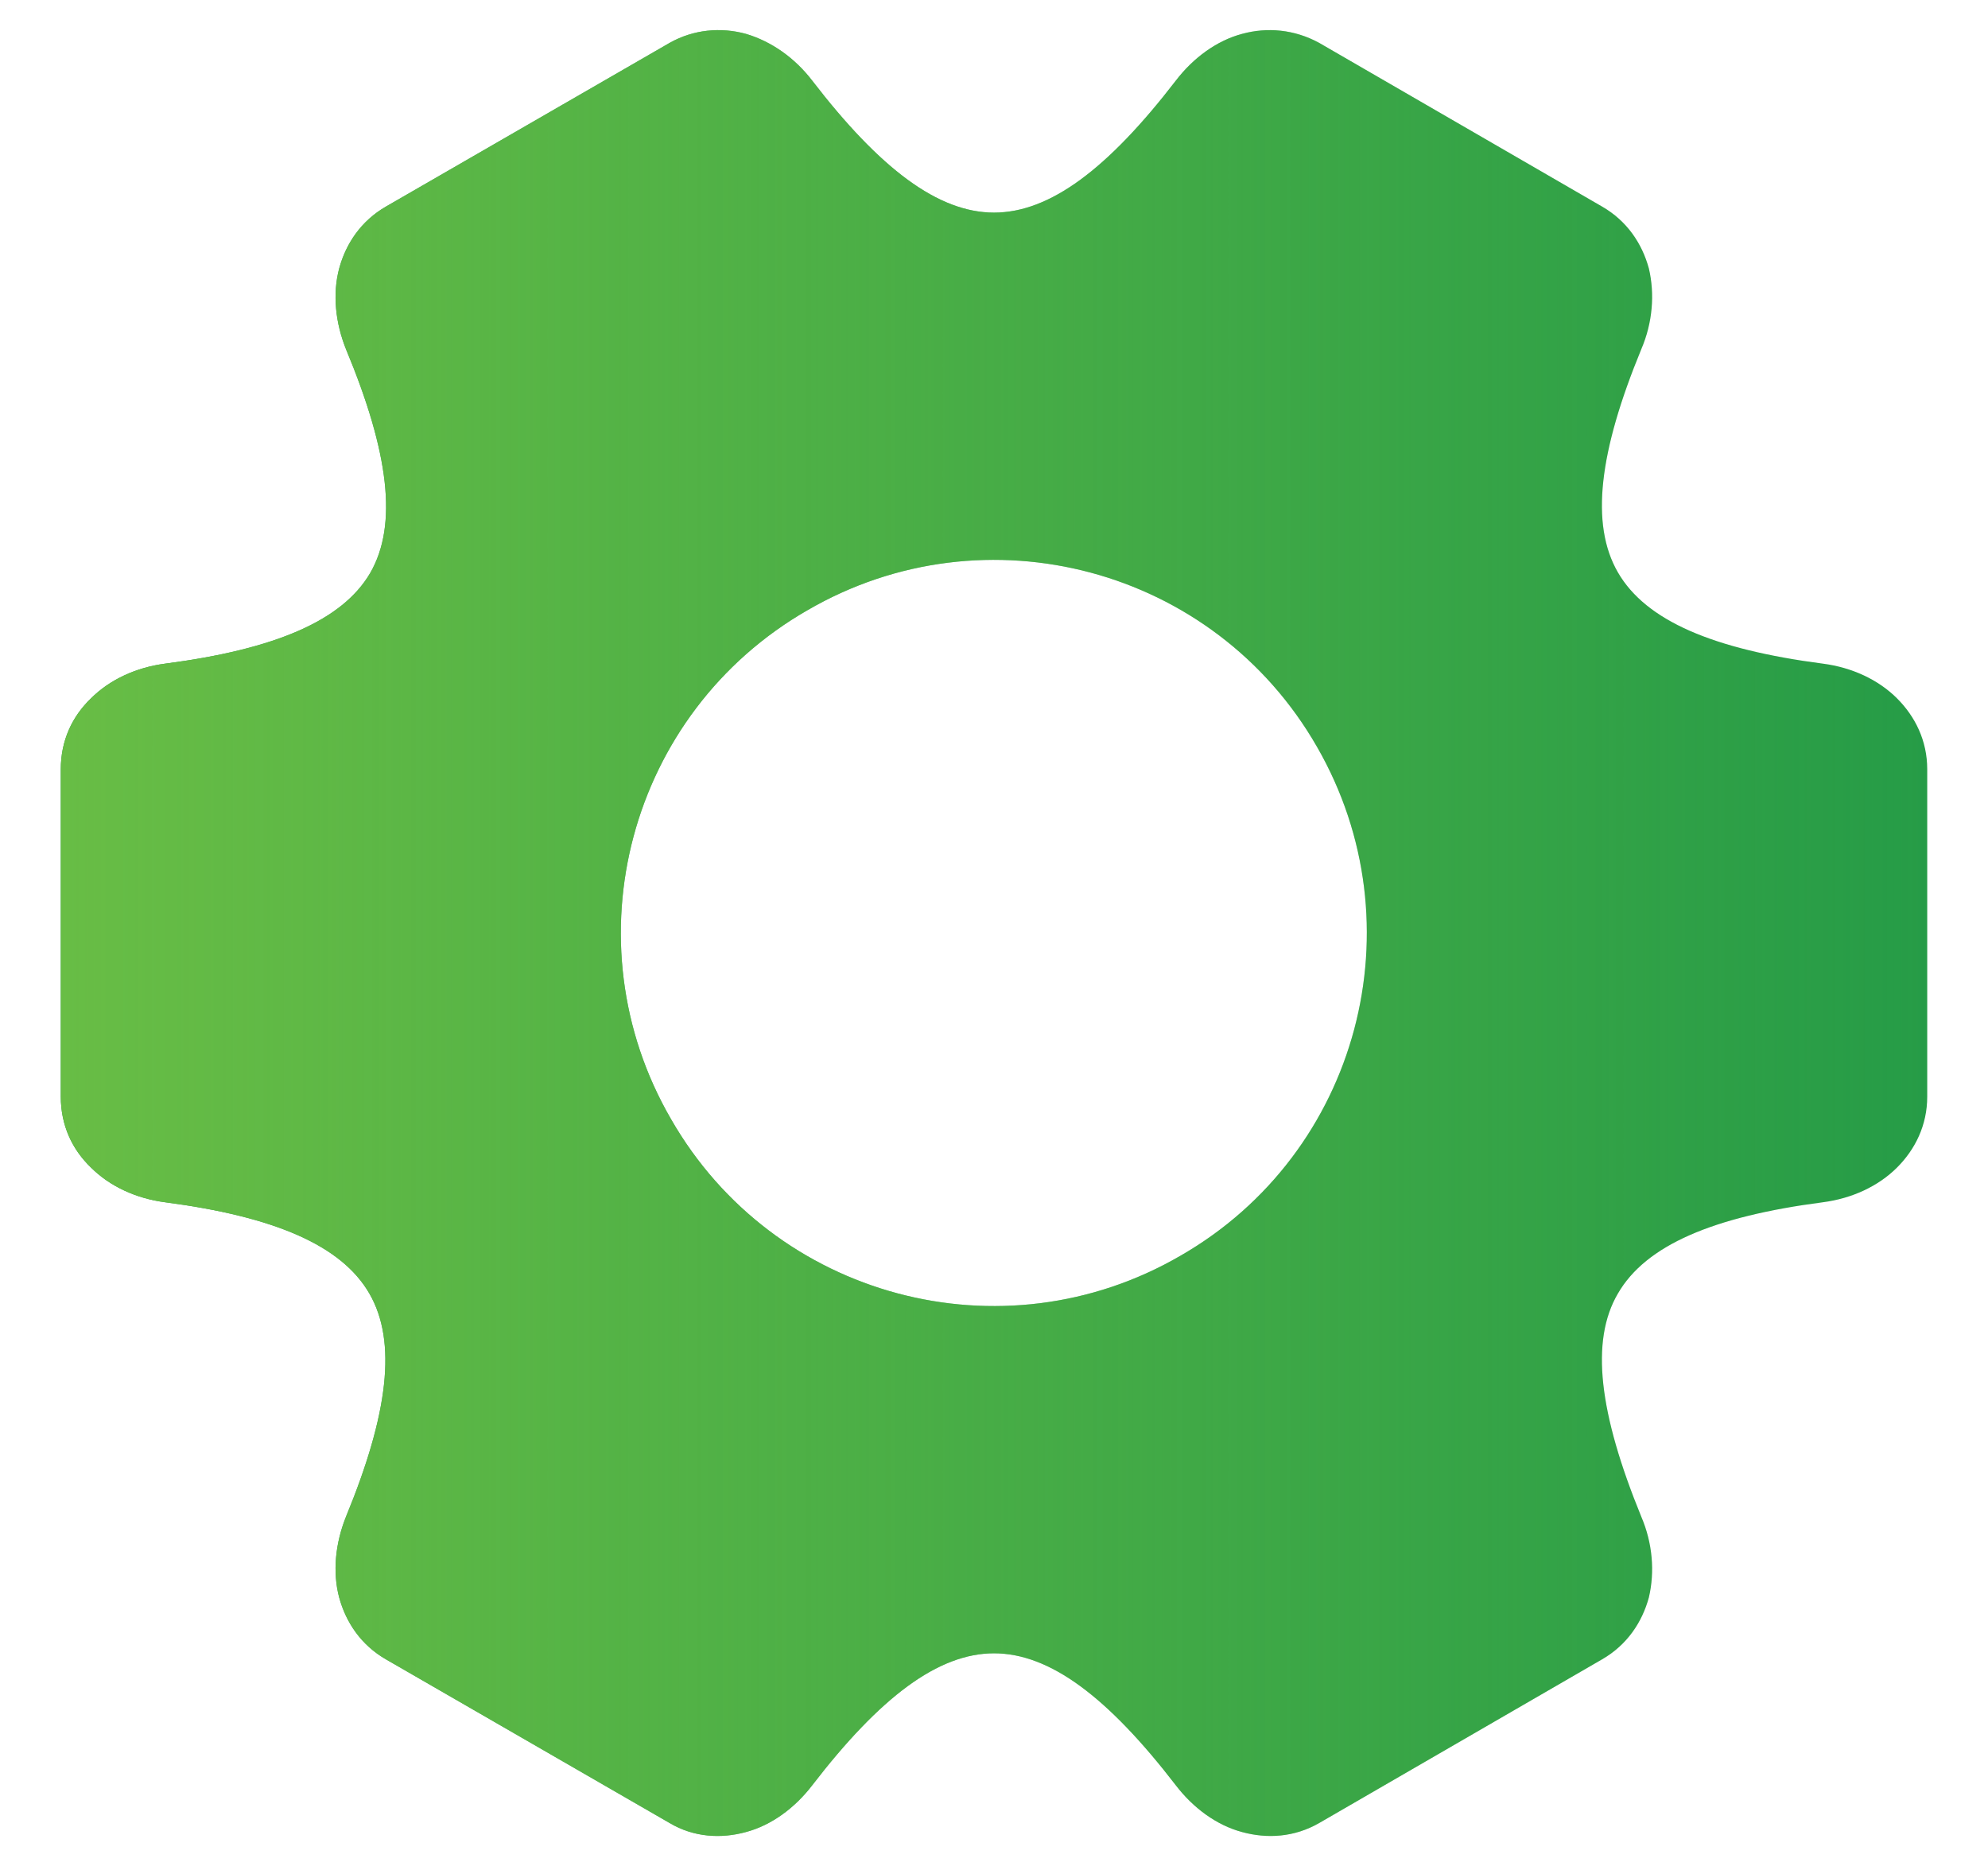
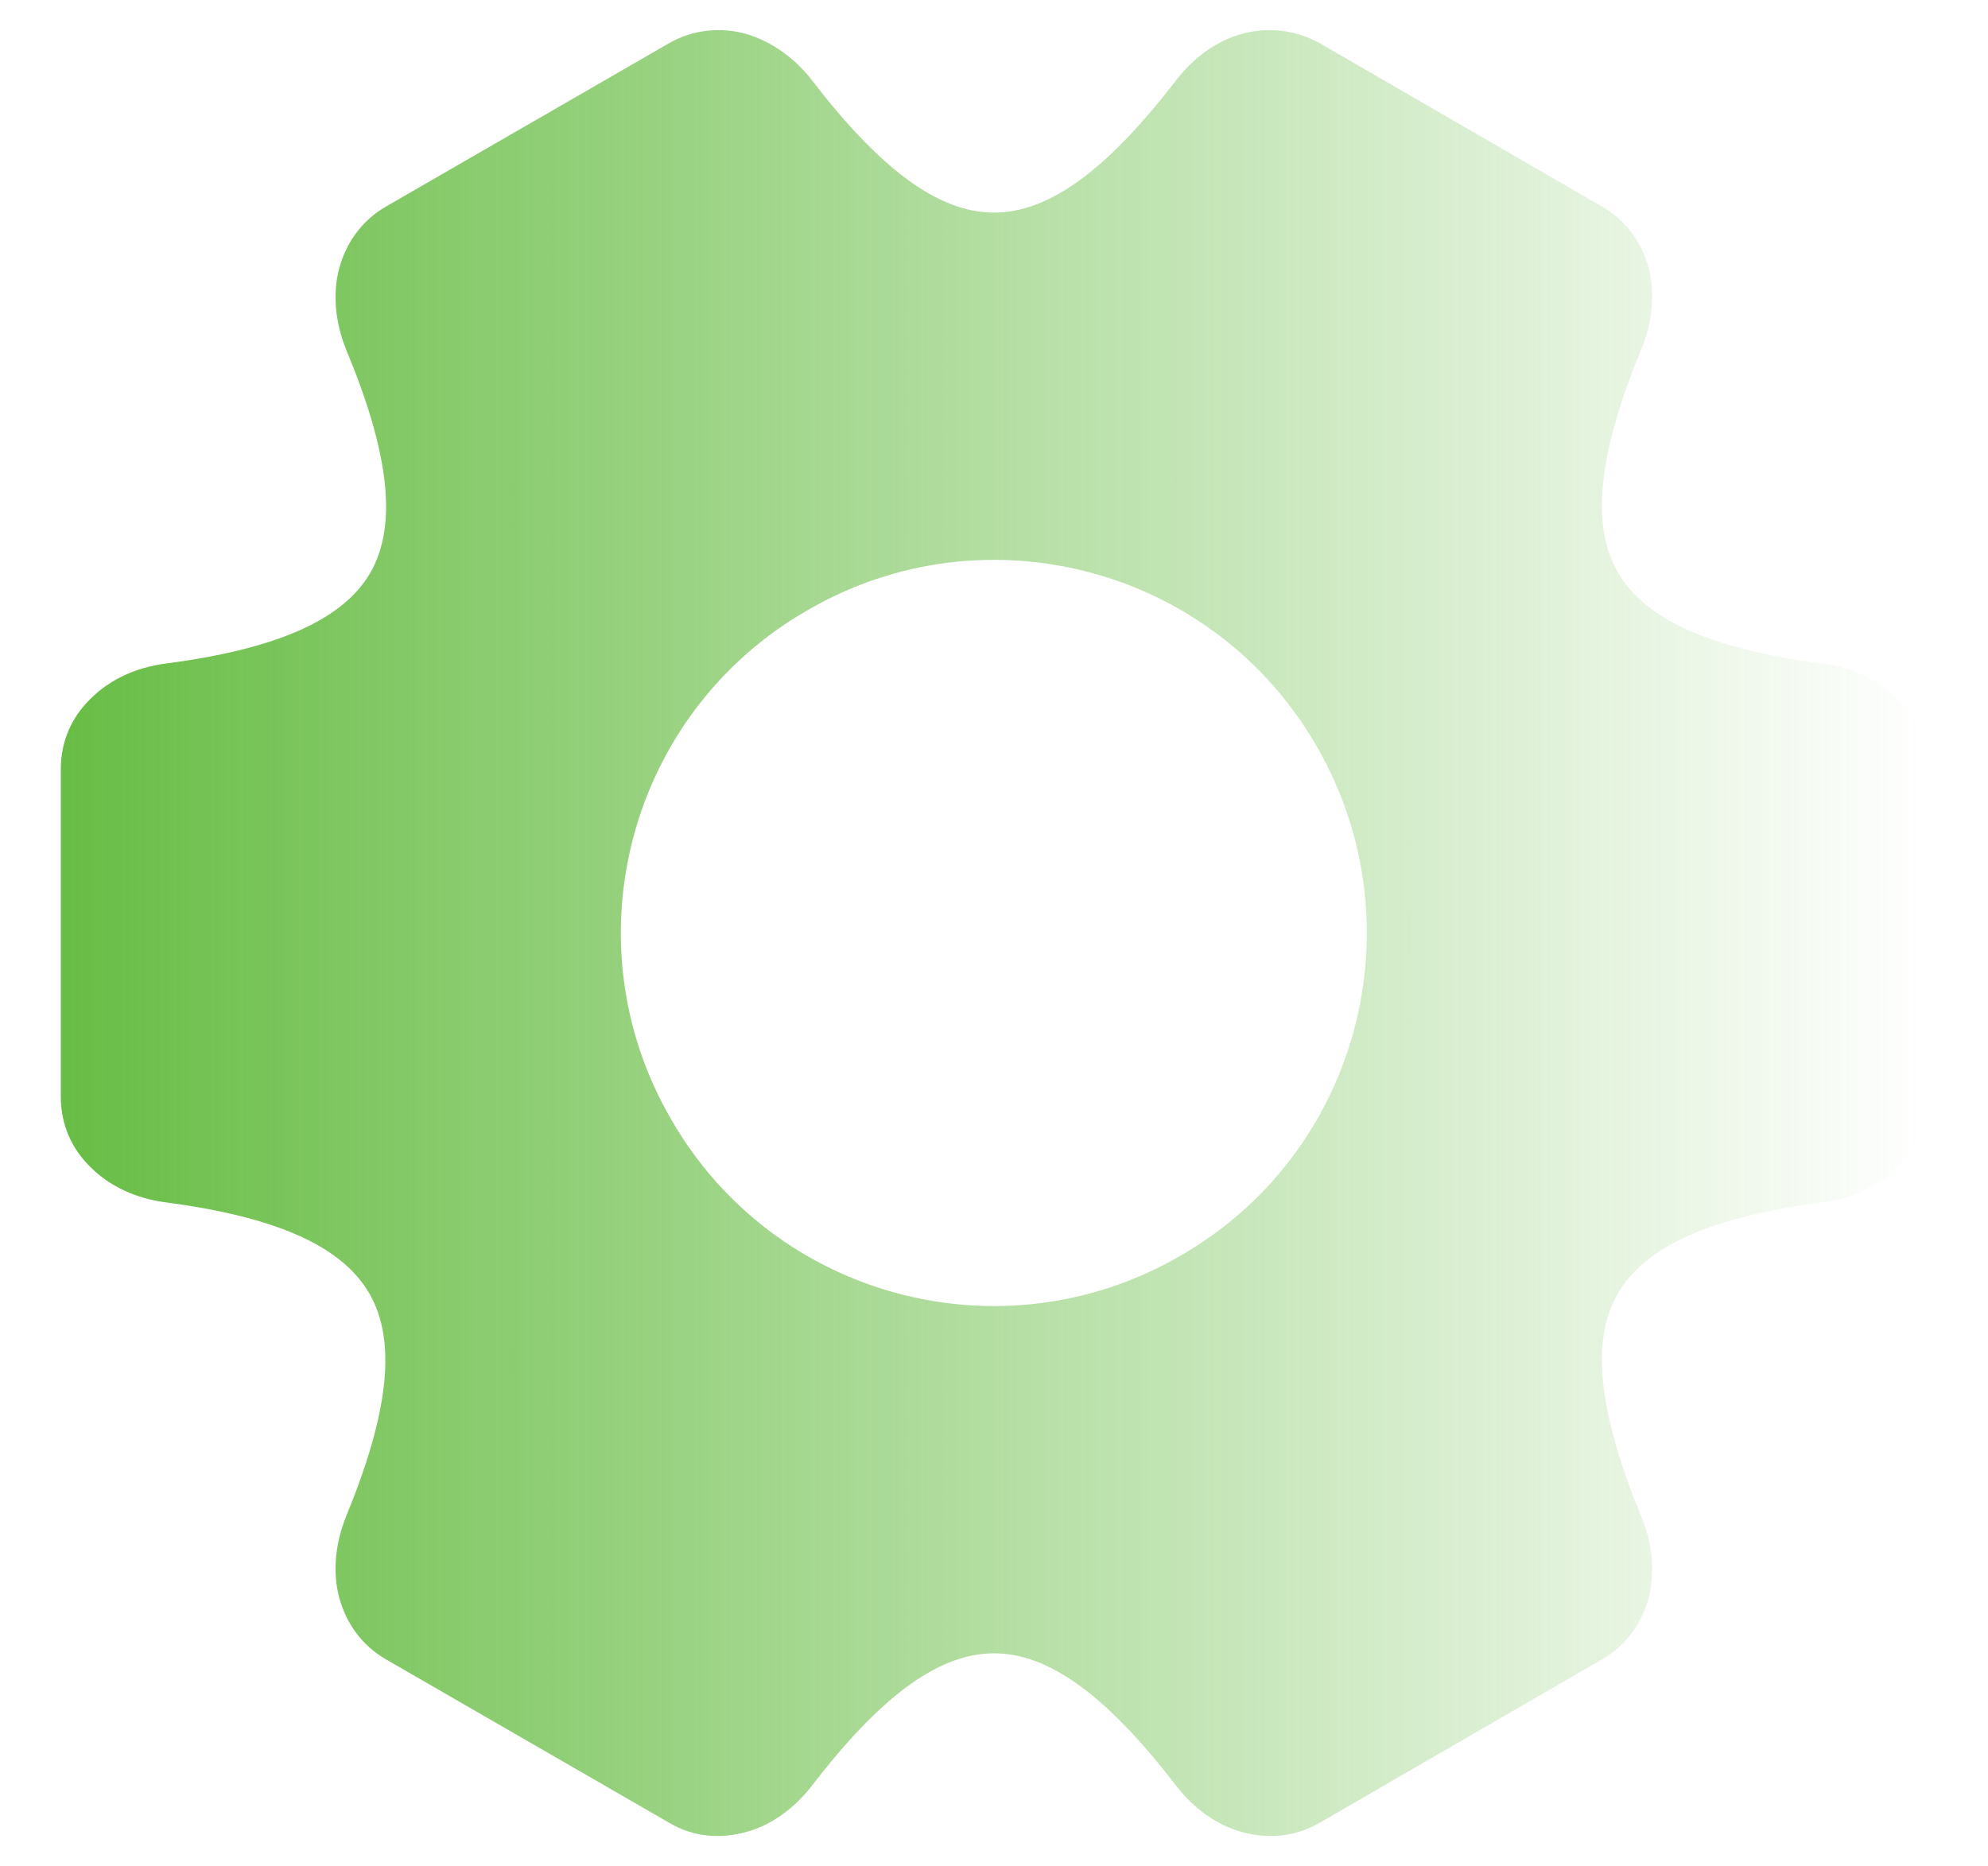
<svg xmlns="http://www.w3.org/2000/svg" xmlns:xlink="http://www.w3.org/1999/xlink" width="140.907mm" height="132.292mm" viewBox="0 0 140.907 132.292" version="1.1" id="svg1" xml:space="preserve">
  <defs id="defs1">
    <linearGradient id="linearGradient16">
      <stop style="stop-color:#68bd45;stop-opacity:1;" offset="0" id="stop16" />
      <stop style="stop-color:#68bd45;stop-opacity:0;" offset="1" id="stop17" />
    </linearGradient>
    <linearGradient xlink:href="#linearGradient16" id="linearGradient20" gradientUnits="userSpaceOnUse" x1="1595.677" y1="847.055" x2="1727.969" y2="847.055" />
  </defs>
  <g id="layer1" transform="translate(-1591.369,-948.954)">
    <g id="g22">
      <rect style="fill:none;fill-opacity:1;stroke-width:1.041;stroke-linecap:round;paint-order:fill markers stroke" id="rect18" width="140.907" height="132.292" x="1591.369" y="948.954" ry="1.277" />
      <g id="g19" transform="translate(0,168.044)">
-         <path style="fill:#269c47;fill-opacity:1;fill-rule:evenodd;stroke:none;stroke-width:0.16" d="m 1618.724,795.554 c 20.106,-11.604 20.106,-11.604 20.106,-11.604 1.711,-0.963 3.636,-1.123 5.401,-0.642 1.818,0.535 3.476,1.711 4.706,3.315 4.813,6.256 8.93,9.358 12.887,9.358 3.957,0 8.074,-3.101 12.887,-9.358 0,0 0,0 0,0 1.23,-1.604 2.888,-2.834 4.706,-3.315 1.765,-0.481 3.69,-0.321 5.454,0.642 20.052,11.604 20.052,11.604 20.052,11.604 1.765,1.016 2.834,2.62 3.315,4.385 0.428,1.818 0.267,3.85 -0.535,5.722 -2.994,7.272 -3.636,12.406 -1.658,15.828 1.978,3.422 6.738,5.454 14.545,6.47 2.032,0.267 3.904,1.123 5.24,2.46 1.283,1.283 2.139,2.994 2.139,5.026 0,0 0,0 0,0 0,23.207 0,23.207 0,23.207 0,0 0,0 0,0 0,2.032 -0.856,3.743 -2.139,5.026 -1.337,1.337 -3.208,2.192 -5.24,2.46 -7.807,1.016 -12.566,3.048 -14.545,6.47 -1.978,3.369 -1.337,8.502 1.658,15.828 0.802,1.872 0.963,3.904 0.535,5.722 -0.481,1.765 -1.551,3.369 -3.315,4.385 -20.052,11.604 -20.052,11.604 -20.052,11.604 -1.765,1.016 -3.69,1.123 -5.454,0.642 -1.818,-0.481 -3.476,-1.711 -4.706,-3.315 -4.813,-6.256 -8.93,-9.358 -12.887,-9.358 -3.957,0 -8.074,3.101 -12.887,9.358 0,0 0,0 0,0 -1.23,1.604 -2.888,2.834 -4.706,3.315 -1.765,0.481 -3.69,0.374 -5.401,-0.642 -20.106,-11.604 -20.106,-11.604 -20.106,-11.604 -1.765,-1.016 -2.834,-2.62 -3.315,-4.385 -0.481,-1.818 -0.267,-3.85 0.481,-5.722 2.994,-7.272 3.636,-12.406 1.658,-15.828 -1.978,-3.422 -6.738,-5.454 -14.491,-6.47 -2.032,-0.267 -3.904,-1.123 -5.24,-2.46 -1.337,-1.283 -2.139,-2.994 -2.139,-5.026 0,0 0,0 0,0 0,-23.207 0,-23.207 0,-23.207 0,0 0,0 0,0 0,-2.032 0.802,-3.743 2.139,-5.026 1.337,-1.337 3.208,-2.192 5.24,-2.46 7.807,-1.016 12.566,-3.048 14.545,-6.417 1.978,-3.422 1.337,-8.556 -1.711,-15.881 -0.749,-1.872 -0.963,-3.904 -0.481,-5.722 0.481,-1.765 1.551,-3.369 3.315,-4.385 z m 29.891,28.608 c 12.62,-7.326 28.822,-2.994 36.094,9.679 7.272,12.62 2.994,28.822 -9.679,36.094 -12.62,7.326 -28.822,2.994 -36.094,-9.679 -7.326,-12.62 -2.994,-28.822 9.678,-36.094 z" id="path18" />
        <path style="fill:url(#linearGradient20);fill-opacity:1;fill-rule:evenodd;stroke:none;stroke-width:0.16" d="m 1618.724,795.554 c 20.106,-11.604 20.106,-11.604 20.106,-11.604 1.711,-0.963 3.636,-1.123 5.401,-0.642 1.818,0.535 3.476,1.711 4.706,3.315 4.813,6.256 8.93,9.358 12.887,9.358 3.957,0 8.074,-3.101 12.887,-9.358 0,0 0,0 0,0 1.23,-1.604 2.888,-2.834 4.706,-3.315 1.765,-0.481 3.69,-0.321 5.454,0.642 20.052,11.604 20.052,11.604 20.052,11.604 1.765,1.016 2.834,2.62 3.315,4.385 0.428,1.818 0.267,3.85 -0.535,5.722 -2.994,7.272 -3.636,12.406 -1.658,15.828 1.978,3.422 6.738,5.454 14.545,6.47 2.032,0.267 3.904,1.123 5.24,2.46 1.283,1.283 2.139,2.994 2.139,5.026 0,0 0,0 0,0 0,23.207 0,23.207 0,23.207 0,0 0,0 0,0 0,2.032 -0.856,3.743 -2.139,5.026 -1.337,1.337 -3.208,2.192 -5.24,2.46 -7.807,1.016 -12.566,3.048 -14.545,6.47 -1.978,3.369 -1.337,8.502 1.658,15.828 0.802,1.872 0.963,3.904 0.535,5.722 -0.481,1.765 -1.551,3.369 -3.315,4.385 -20.052,11.604 -20.052,11.604 -20.052,11.604 -1.765,1.016 -3.69,1.123 -5.454,0.642 -1.818,-0.481 -3.476,-1.711 -4.706,-3.315 -4.813,-6.256 -8.93,-9.358 -12.887,-9.358 -3.957,0 -8.074,3.101 -12.887,9.358 0,0 0,0 0,0 -1.23,1.604 -2.888,2.834 -4.706,3.315 -1.765,0.481 -3.69,0.374 -5.401,-0.642 -20.106,-11.604 -20.106,-11.604 -20.106,-11.604 -1.765,-1.016 -2.834,-2.62 -3.315,-4.385 -0.481,-1.818 -0.267,-3.85 0.481,-5.722 2.994,-7.272 3.636,-12.406 1.658,-15.828 -1.978,-3.422 -6.738,-5.454 -14.491,-6.47 -2.032,-0.267 -3.904,-1.123 -5.24,-2.46 -1.337,-1.283 -2.139,-2.994 -2.139,-5.026 0,0 0,0 0,0 0,-23.207 0,-23.207 0,-23.207 0,0 0,0 0,0 0,-2.032 0.802,-3.743 2.139,-5.026 1.337,-1.337 3.208,-2.192 5.24,-2.46 7.807,-1.016 12.566,-3.048 14.545,-6.417 1.978,-3.422 1.337,-8.556 -1.711,-15.881 -0.749,-1.872 -0.963,-3.904 -0.481,-5.722 0.481,-1.765 1.551,-3.369 3.315,-4.385 z m 29.891,28.608 c 12.62,-7.326 28.822,-2.994 36.094,9.679 7.272,12.62 2.994,28.822 -9.679,36.094 -12.62,7.326 -28.822,2.994 -36.094,-9.679 -7.326,-12.62 -2.994,-28.822 9.678,-36.094 z" id="path19" />
      </g>
    </g>
  </g>
</svg>